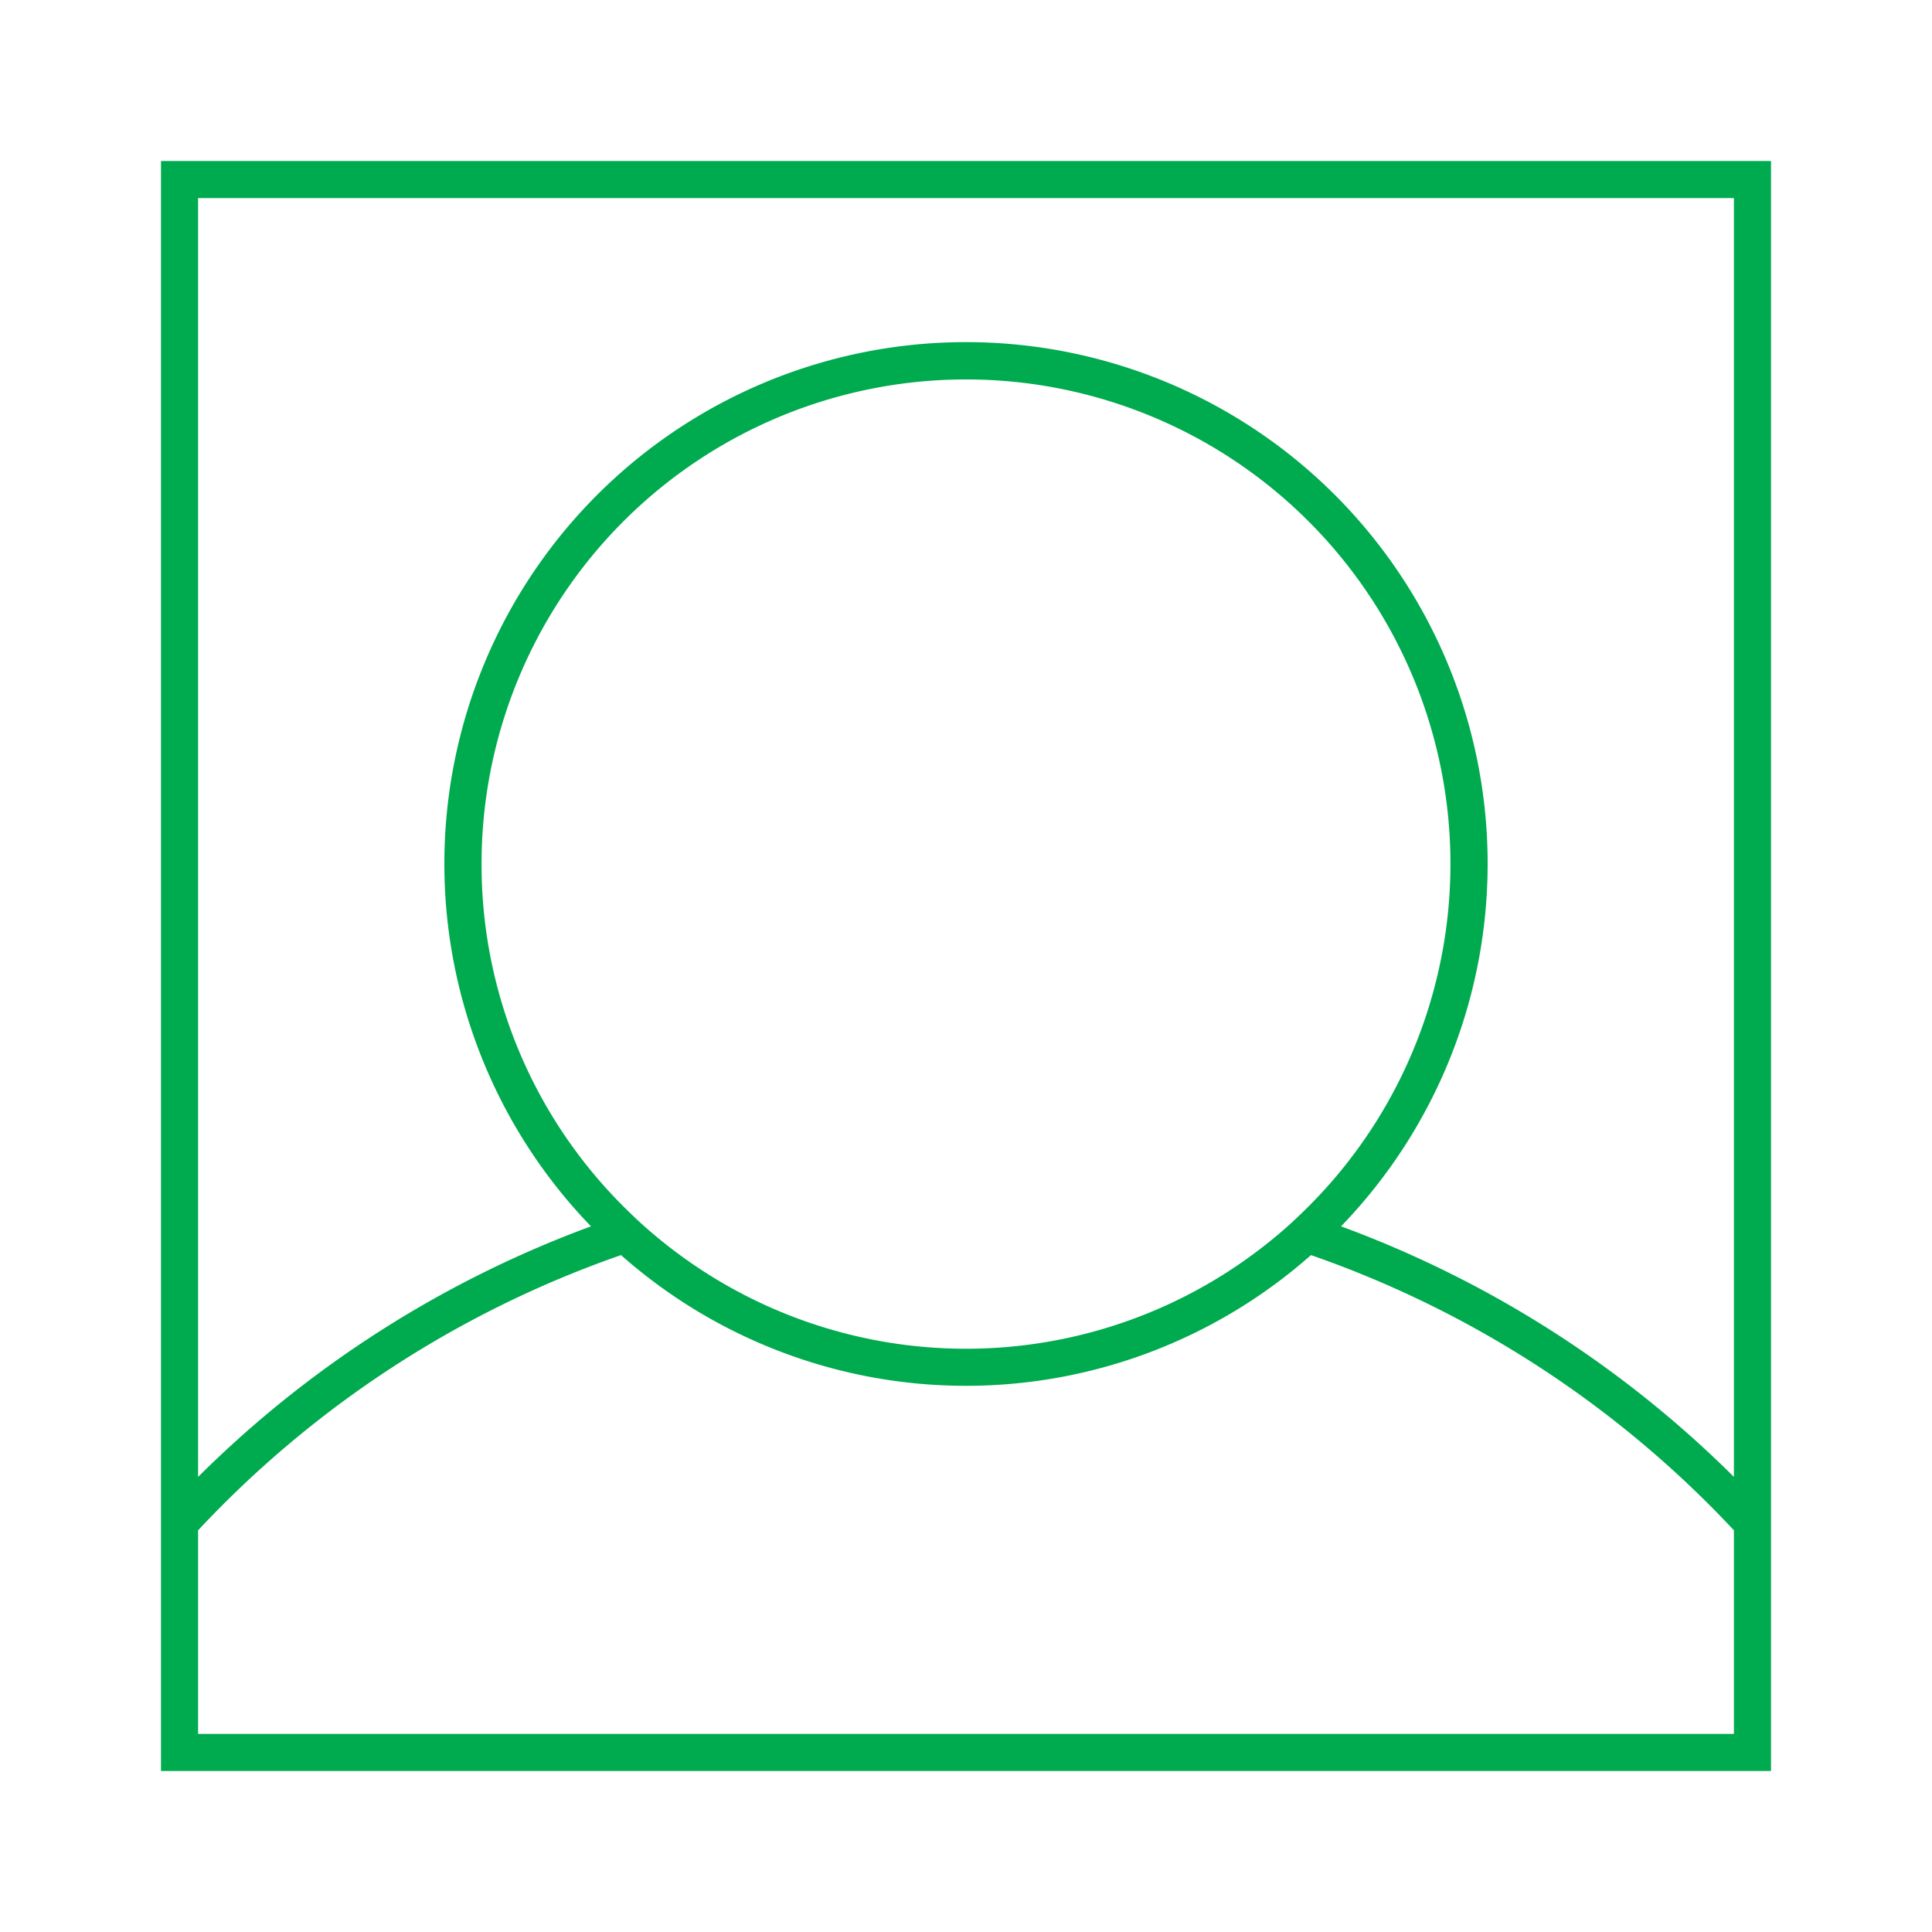
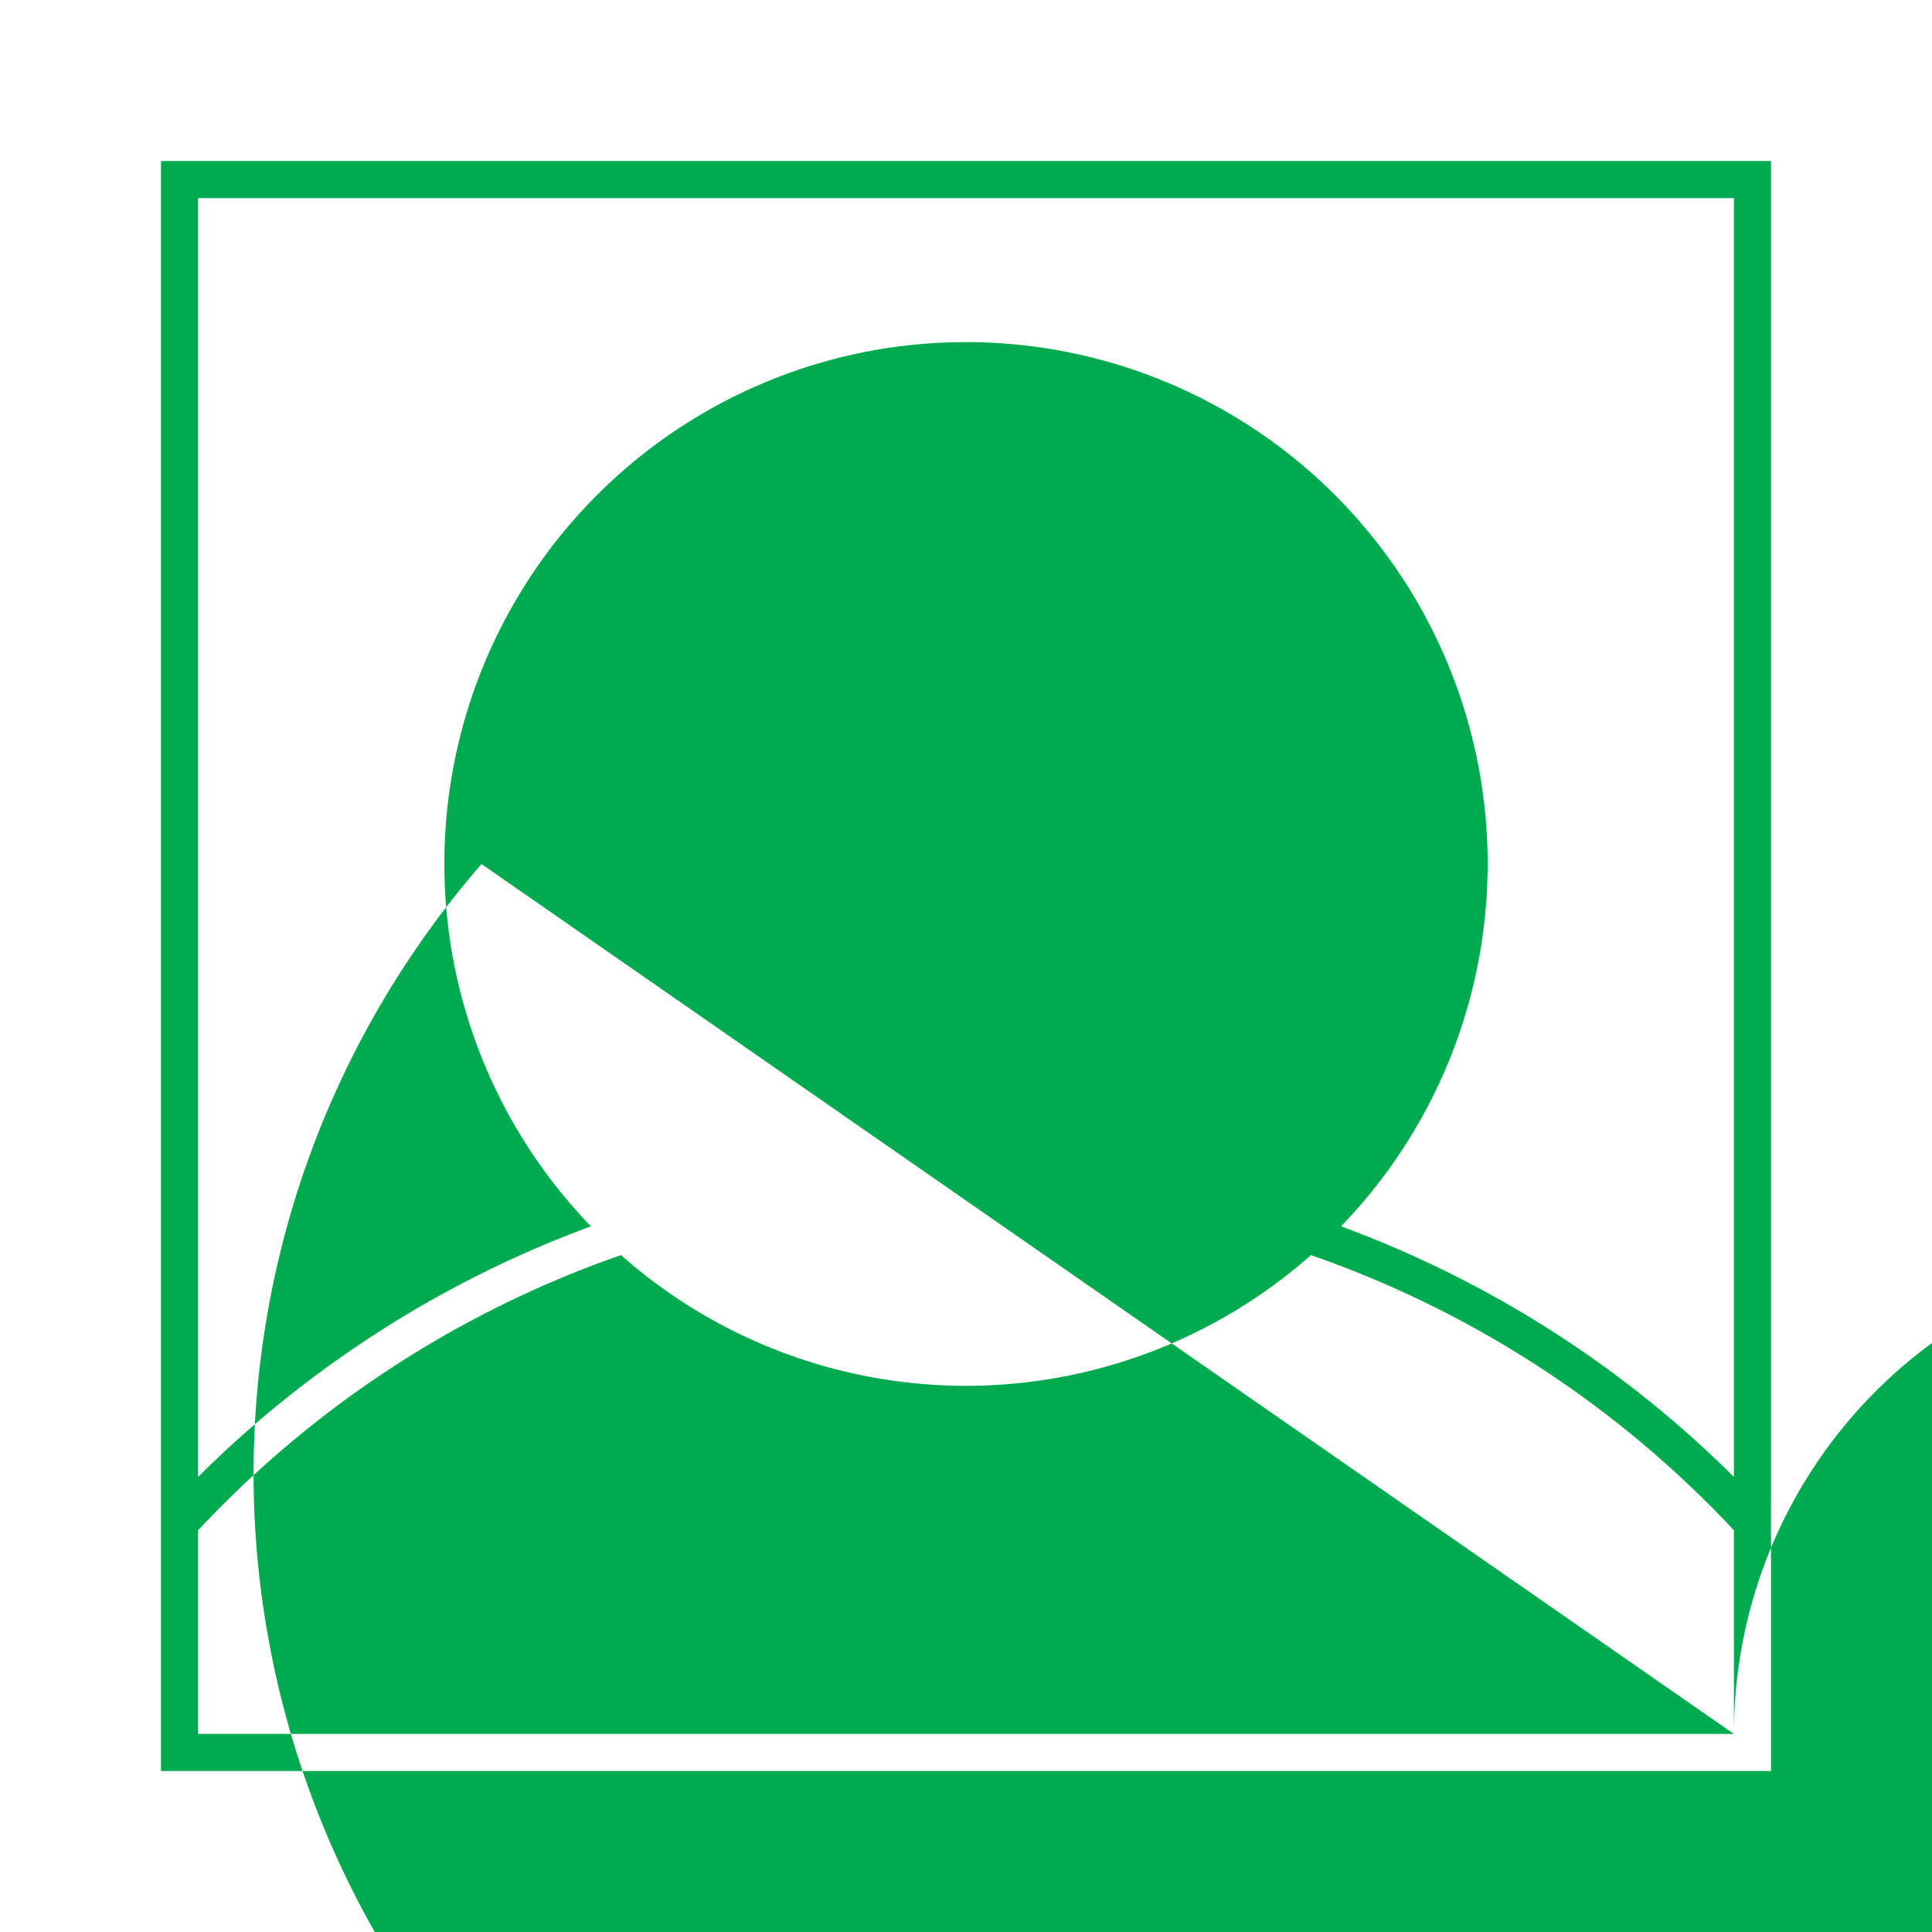
<svg xmlns="http://www.w3.org/2000/svg" id="Слой_1" data-name="Слой 1" viewBox="0 0 360 360">
  <defs>
    <style>.cls-1{fill:#00aa4f;}</style>
  </defs>
-   <path class="cls-1" d="M30,30V330H330V30ZM323.09,323.09H36.91V285.15a196,196,0,0,1,78.81-51.28,97,97,0,0,0,128.56,0,196,196,0,0,1,78.81,51.28ZM89.73,161a90.27,90.27,0,1,1,152.88,65c-.93.9-1.87,1.78-2.83,2.64s-2.13,1.83-3.23,2.72a90.09,90.09,0,0,1-113.1,0c-1.1-.89-2.18-1.79-3.23-2.72s-1.9-1.74-2.83-2.64A89.94,89.94,0,0,1,89.73,161ZM323.09,275.2a203.37,203.37,0,0,0-73.21-46.69,97.2,97.2,0,1,0-139.76,0A203.37,203.37,0,0,0,36.91,275.2V36.91H323.09Z" />
+   <path class="cls-1" d="M30,30V330H330V30ZM323.09,323.09H36.91V285.15a196,196,0,0,1,78.81-51.28,97,97,0,0,0,128.56,0,196,196,0,0,1,78.81,51.28Za90.27,90.27,0,1,1,152.88,65c-.93.9-1.87,1.78-2.83,2.64s-2.13,1.83-3.23,2.72a90.09,90.09,0,0,1-113.1,0c-1.1-.89-2.18-1.79-3.23-2.72s-1.9-1.74-2.83-2.64A89.94,89.94,0,0,1,89.73,161ZM323.09,275.2a203.37,203.37,0,0,0-73.21-46.69,97.2,97.2,0,1,0-139.76,0A203.37,203.37,0,0,0,36.91,275.2V36.91H323.09Z" />
</svg>